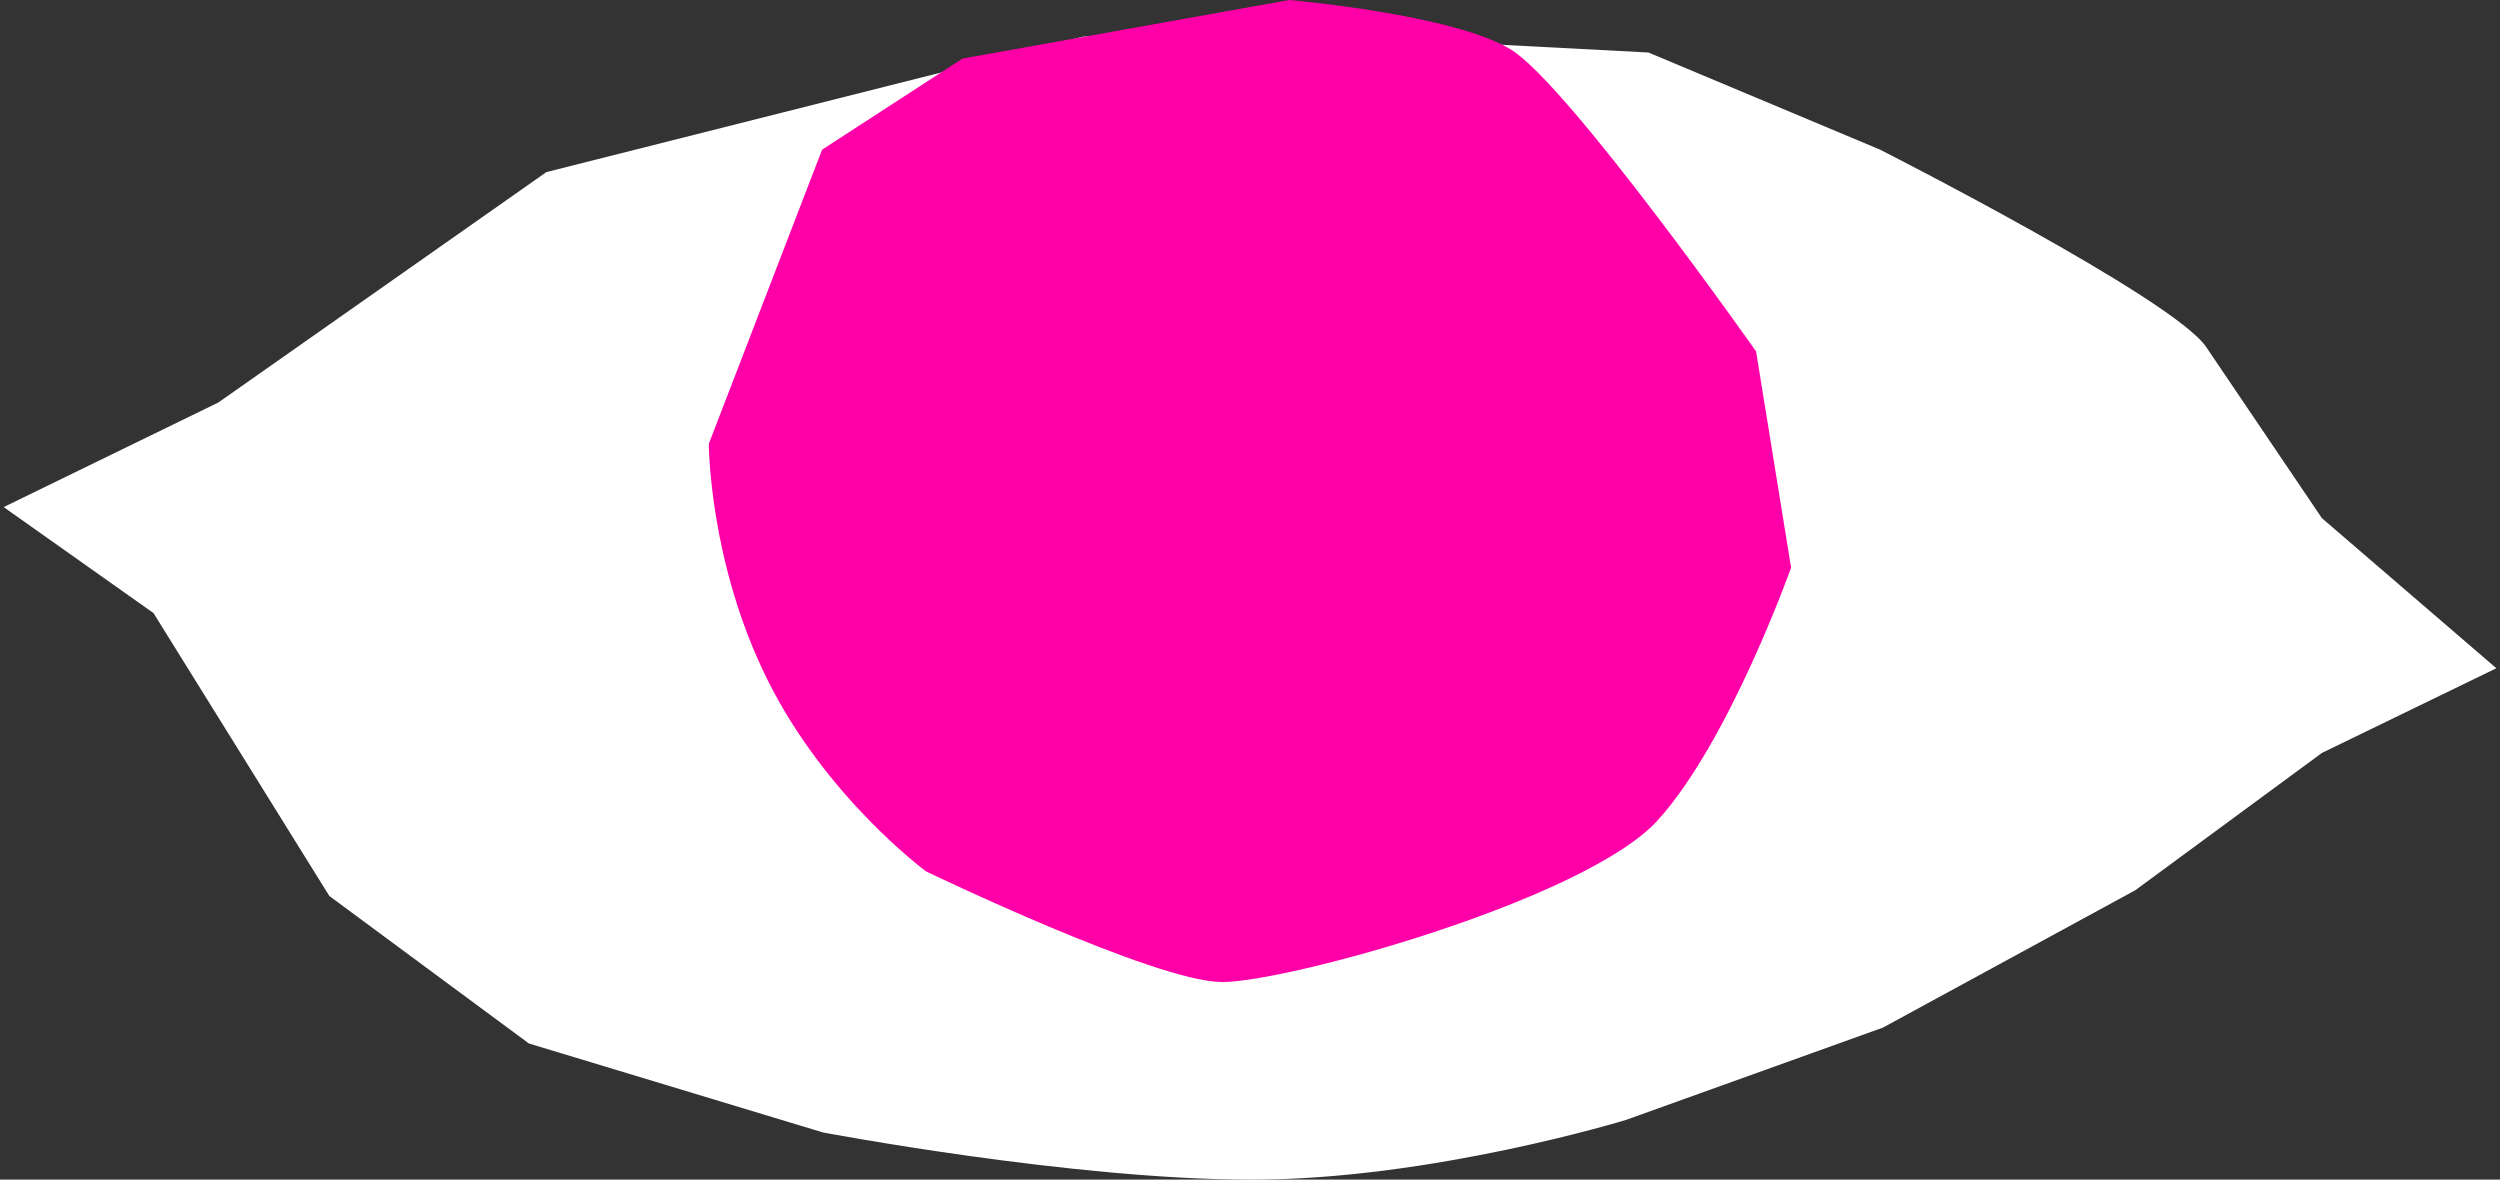
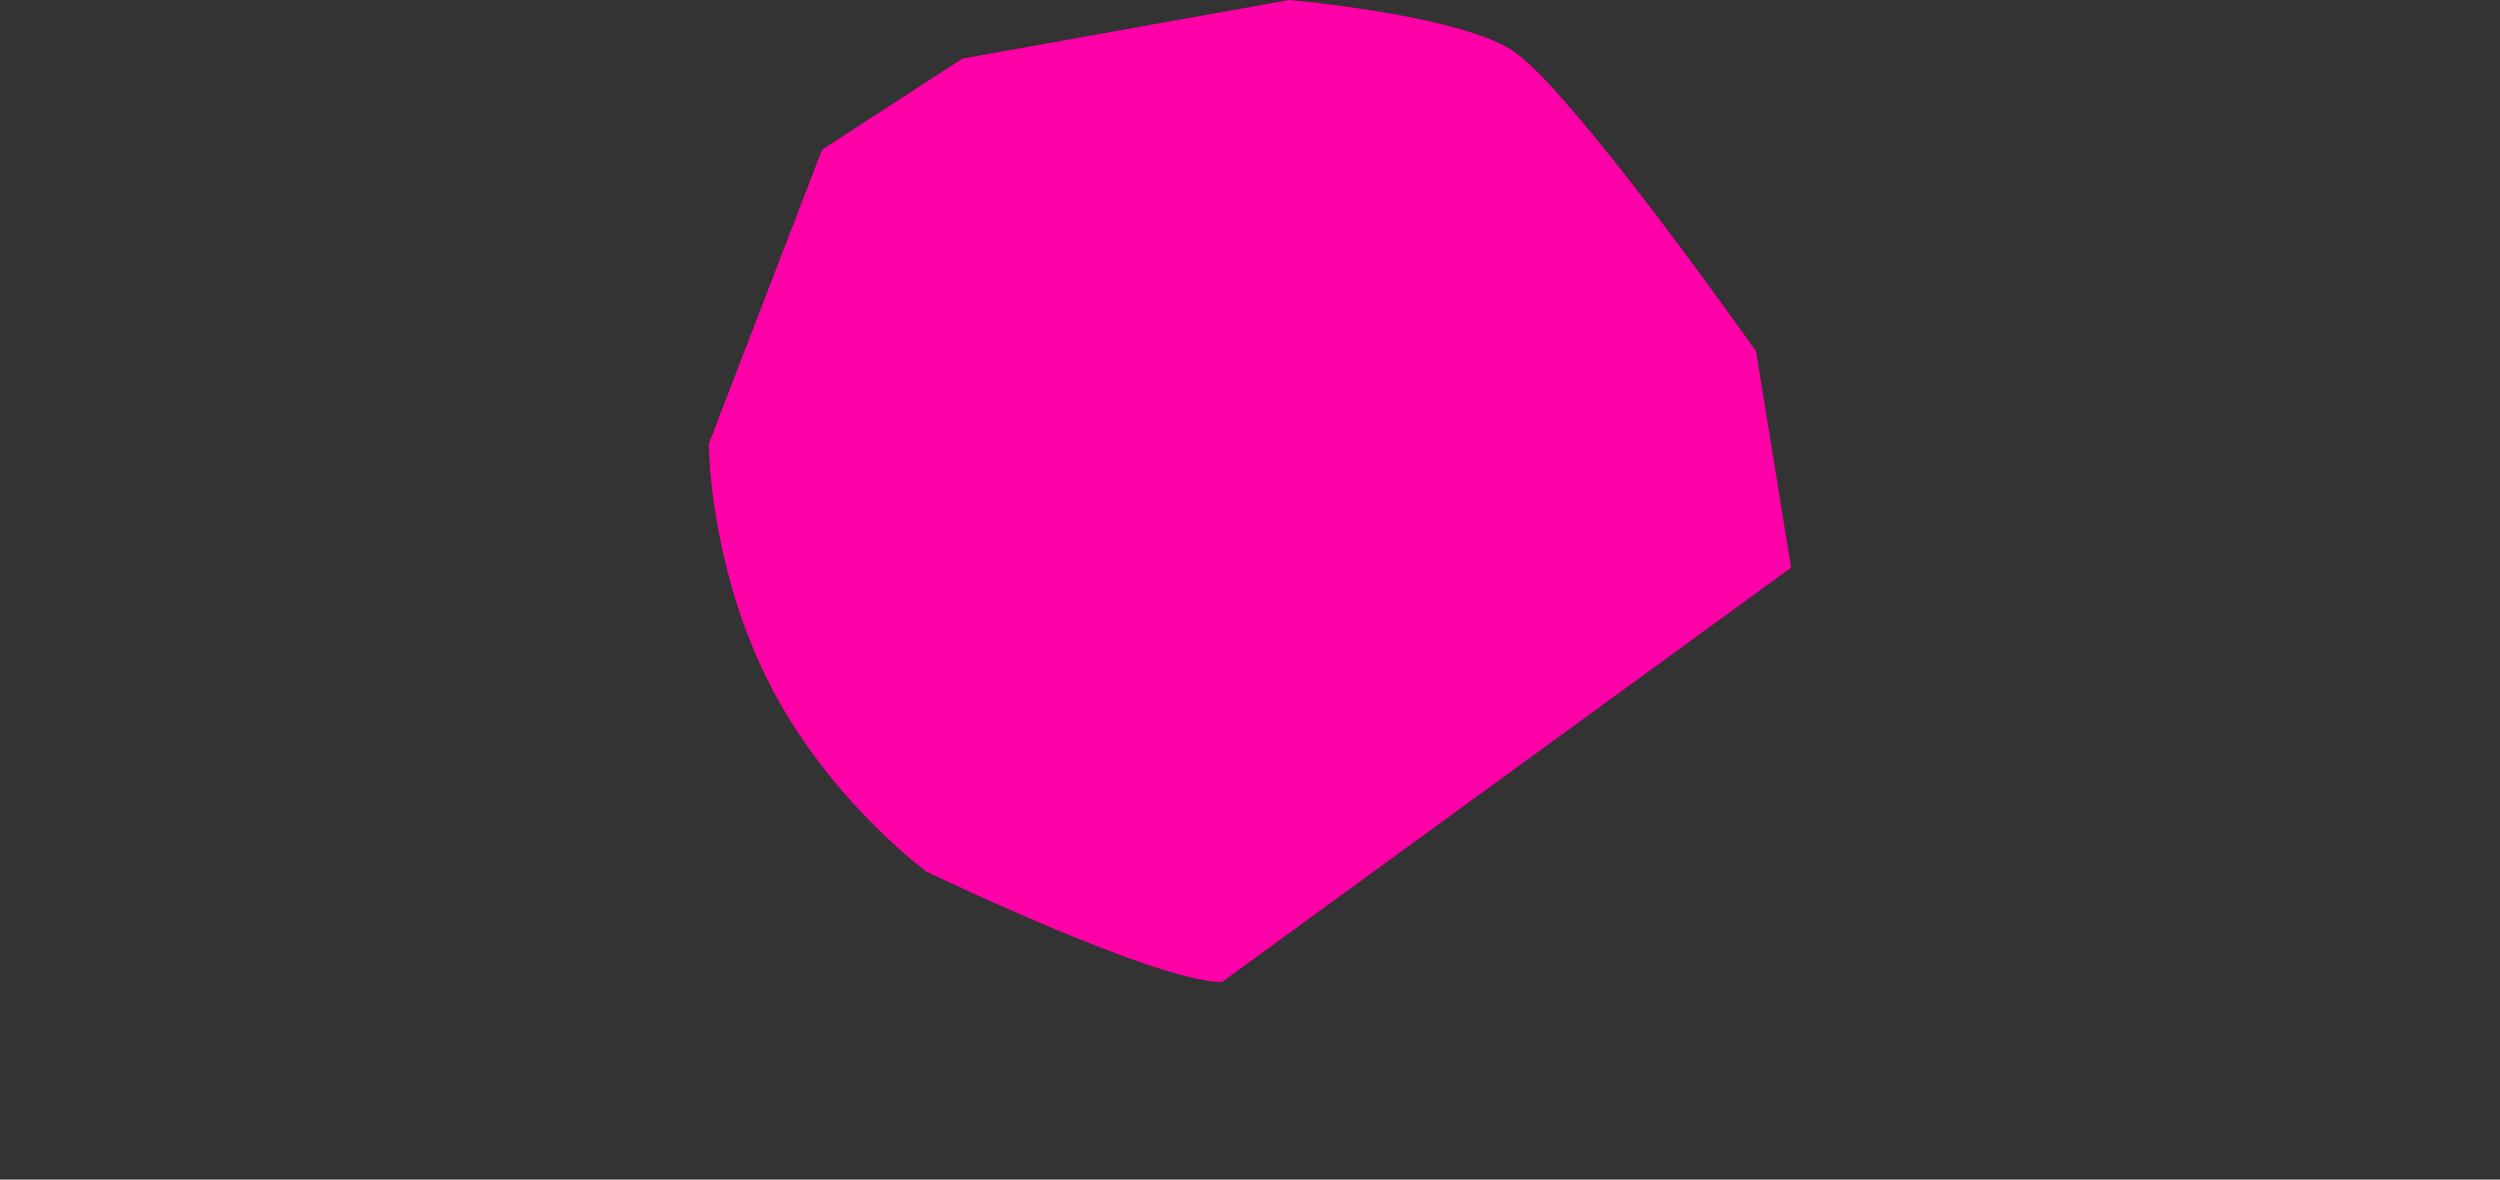
<svg xmlns="http://www.w3.org/2000/svg" id="Layer_1" data-name="Layer 1" viewBox="0 0 300 141.55">
  <rect x="0" y="0" width="300" height="141.55" fill="#333333" stroke="none" />
  <defs>
    <style> .cls-1 { fill: #fff; } .cls-2 { fill: #ff00a8; } </style>
  </defs>
-   <path class="cls-1" d="M.44,60.85l25.76-12.55,39.37-27.65L130.02,4.39h31.32l36.47,1.91,27.78,11.65s35.22,17.87,39.15,23.69c3.94,5.82,13.89,20.54,13.89,20.54l20.93,18.01-20.93,10.16-22.4,16.48-30.27,16.48-30.84,11.08s-23.37,7.17-44.92,7.17-51.46-5.67-51.46-5.67l-35.27-10.67-23.95-17.7-21.1-33.95L.44,60.85Z" />
-   <path class="cls-2" d="M146.63,117.84c-7.97,0-35.5-13.27-35.5-13.27,0,0-11.95-8.79-19.01-22.95-7.06-14.16-7.06-28.37-7.06-28.37l13.59-35.29,16.84-10.93L154.71,0s19.72,1.71,26.61,5.95c6.89,4.23,29.41,36.22,29.41,36.22l4.2,25.95s-7.39,20.81-16,30.31-44.34,19.42-52.31,19.42h0Z" />
+   <path class="cls-2" d="M146.63,117.84c-7.97,0-35.5-13.27-35.5-13.27,0,0-11.95-8.79-19.01-22.95-7.06-14.16-7.06-28.37-7.06-28.37l13.59-35.29,16.84-10.93L154.71,0s19.72,1.71,26.61,5.95c6.89,4.23,29.41,36.22,29.41,36.22l4.2,25.95h0Z" />
</svg>